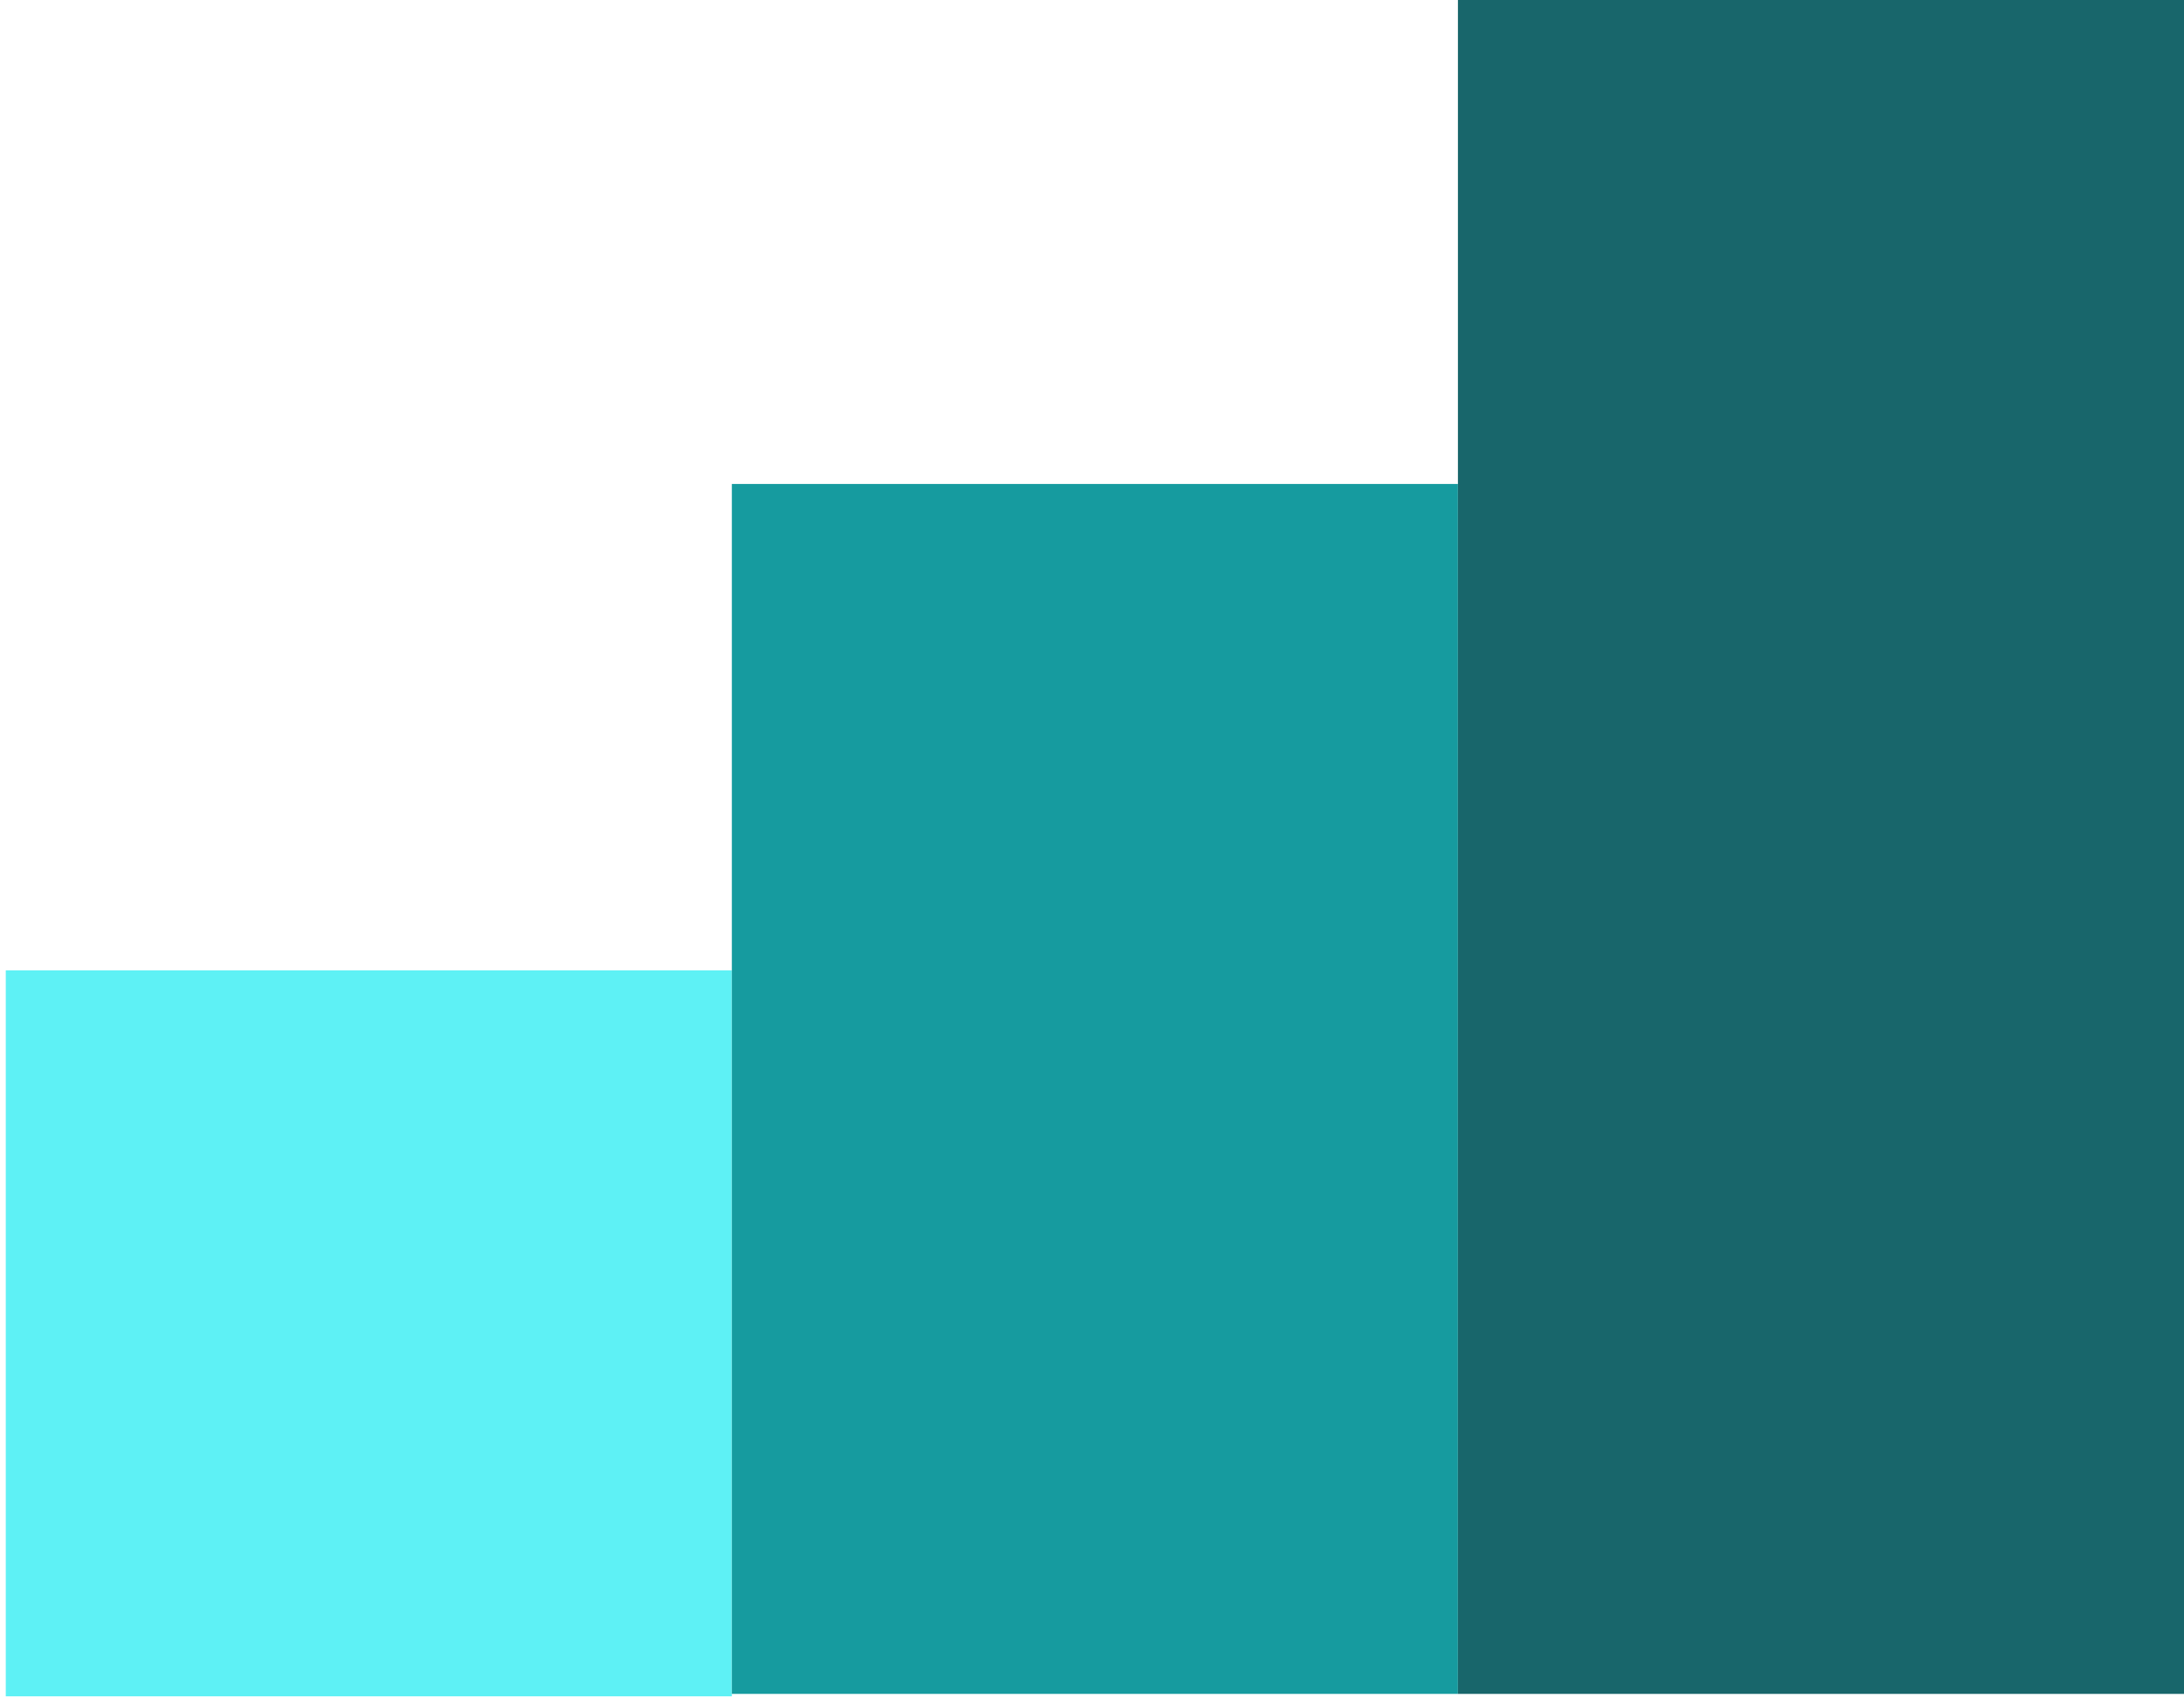
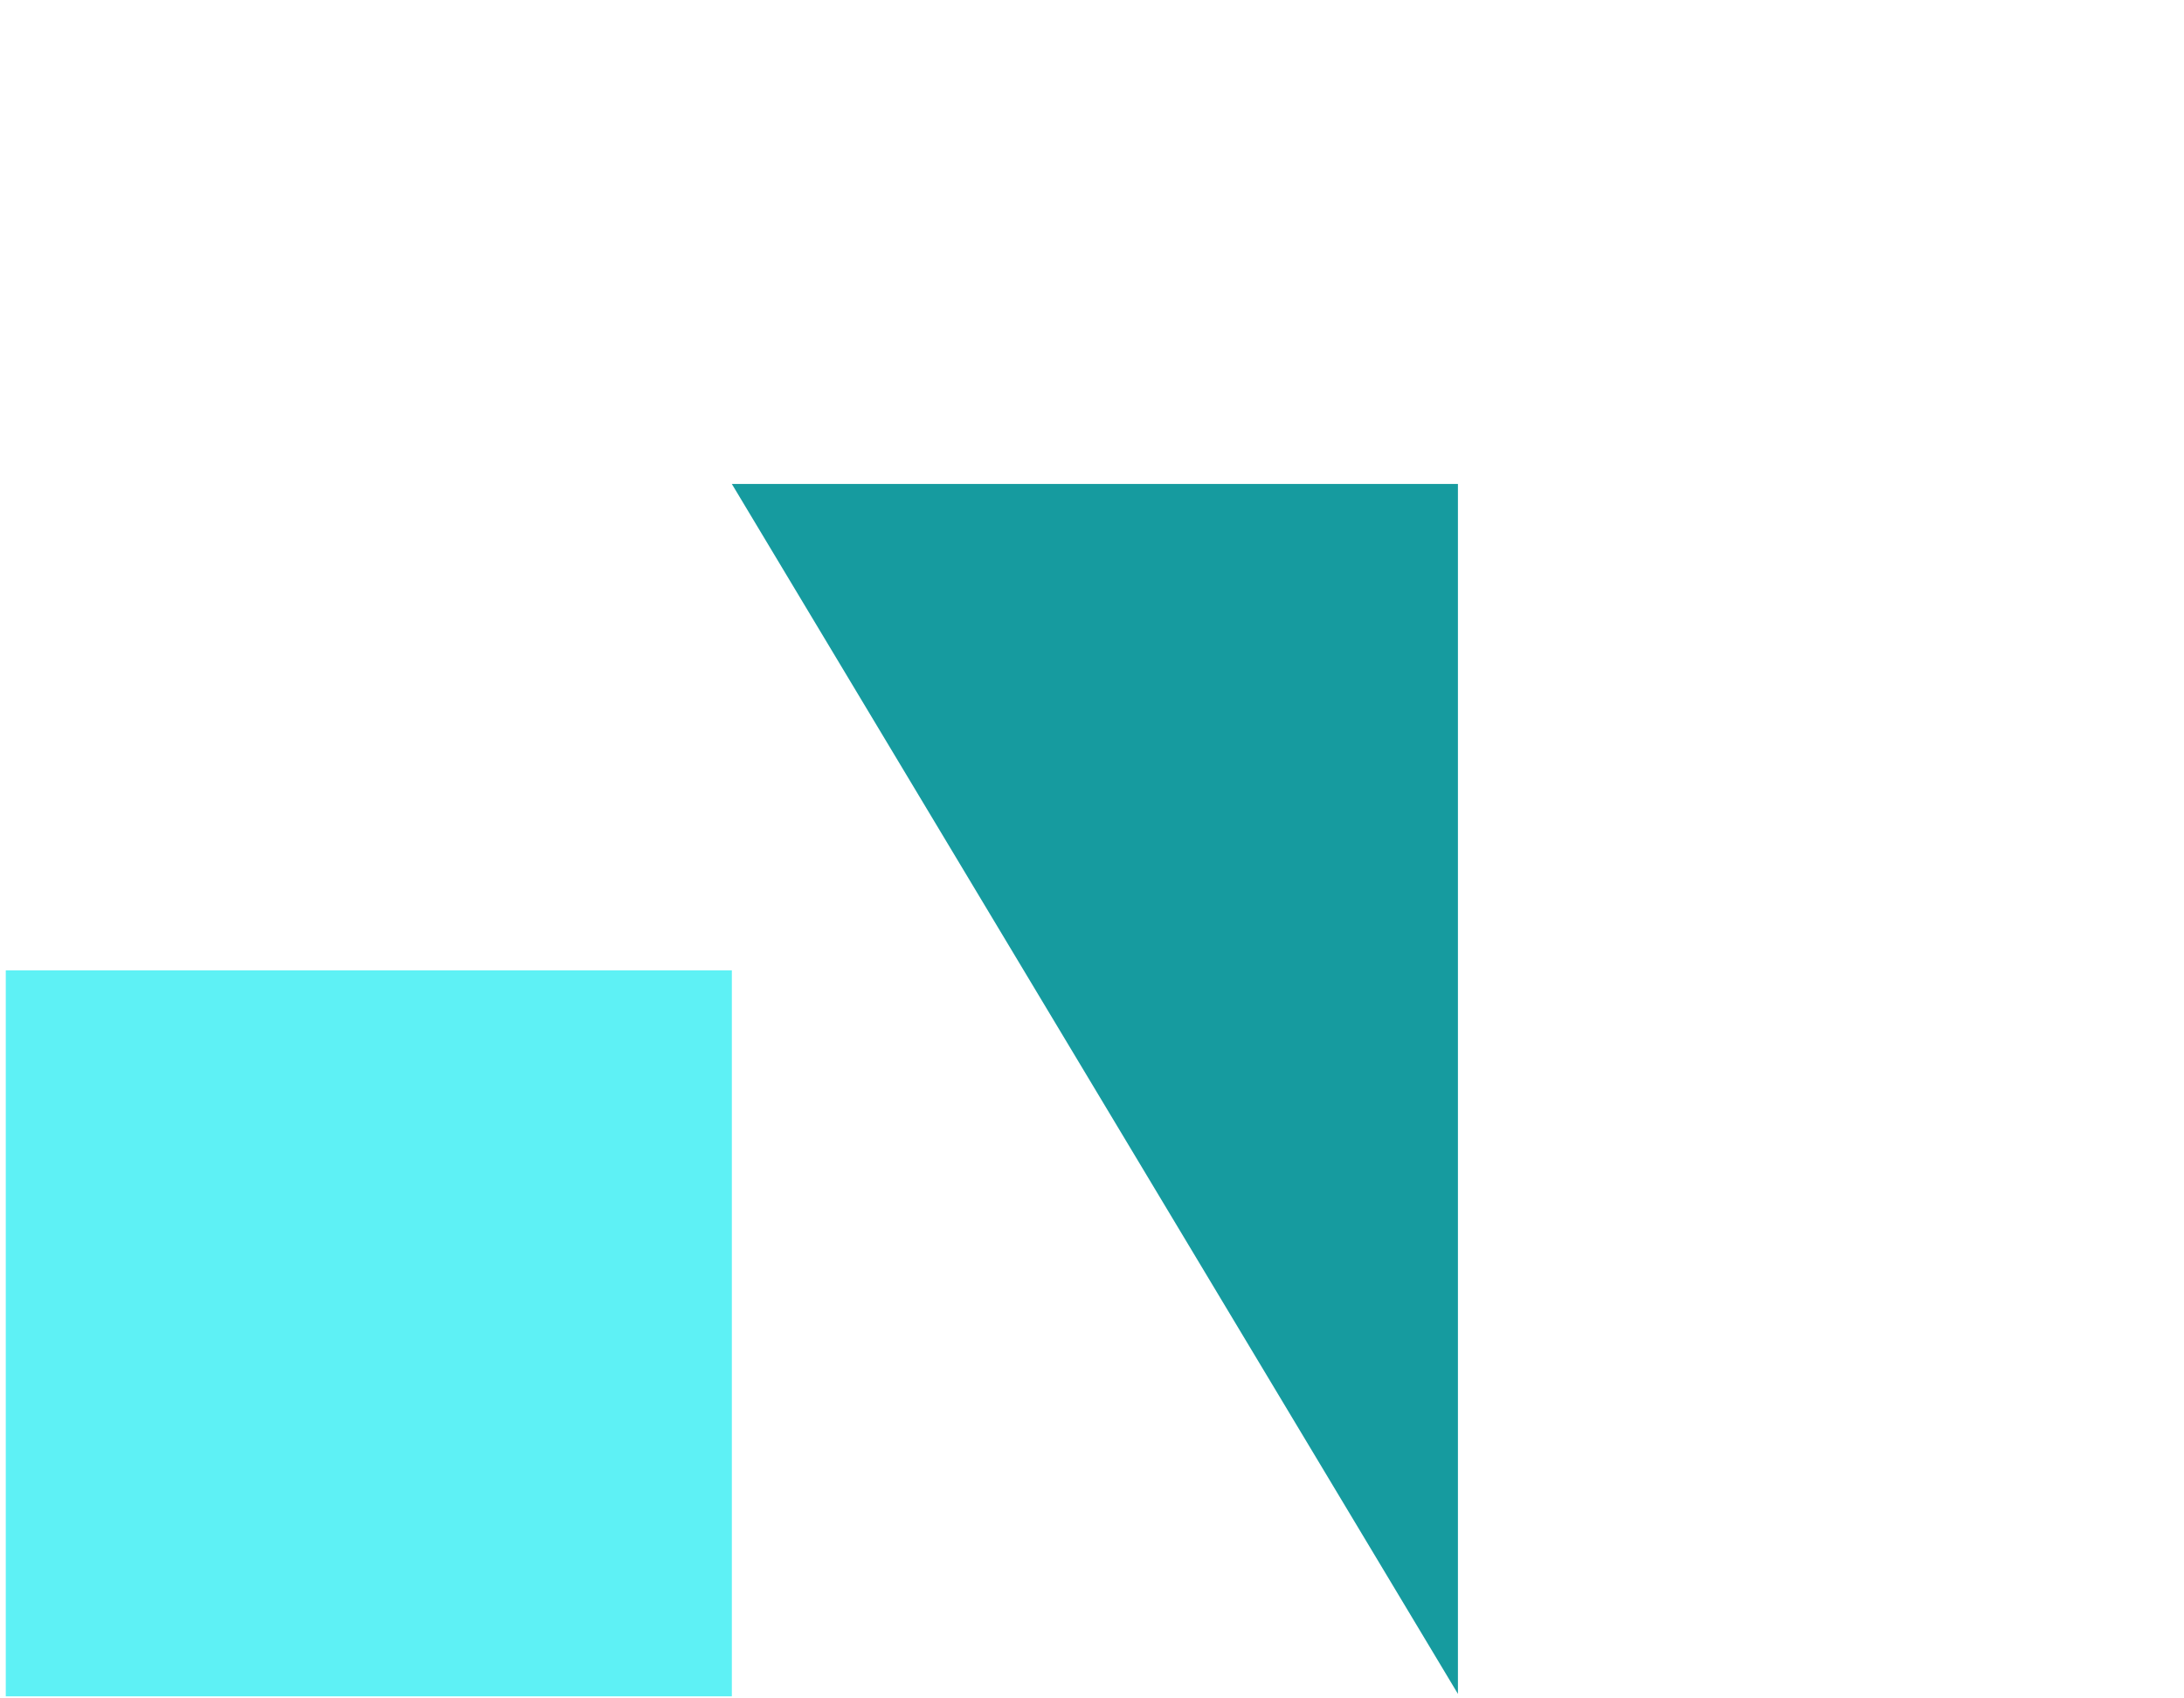
<svg xmlns="http://www.w3.org/2000/svg" width="207" height="161" fill="none">
  <path fill="#5EF1F5" d="M.548 91.986h68.817v68.817H.548z" />
-   <path fill="#169B9F" d="M69.365 45.878h68.817v114.695H69.365z" />
-   <path fill="#18666B" d="M138.183 0H207v160.574h-68.817z" />
+   <path fill="#169B9F" d="M69.365 45.878h68.817v114.695z" />
</svg>